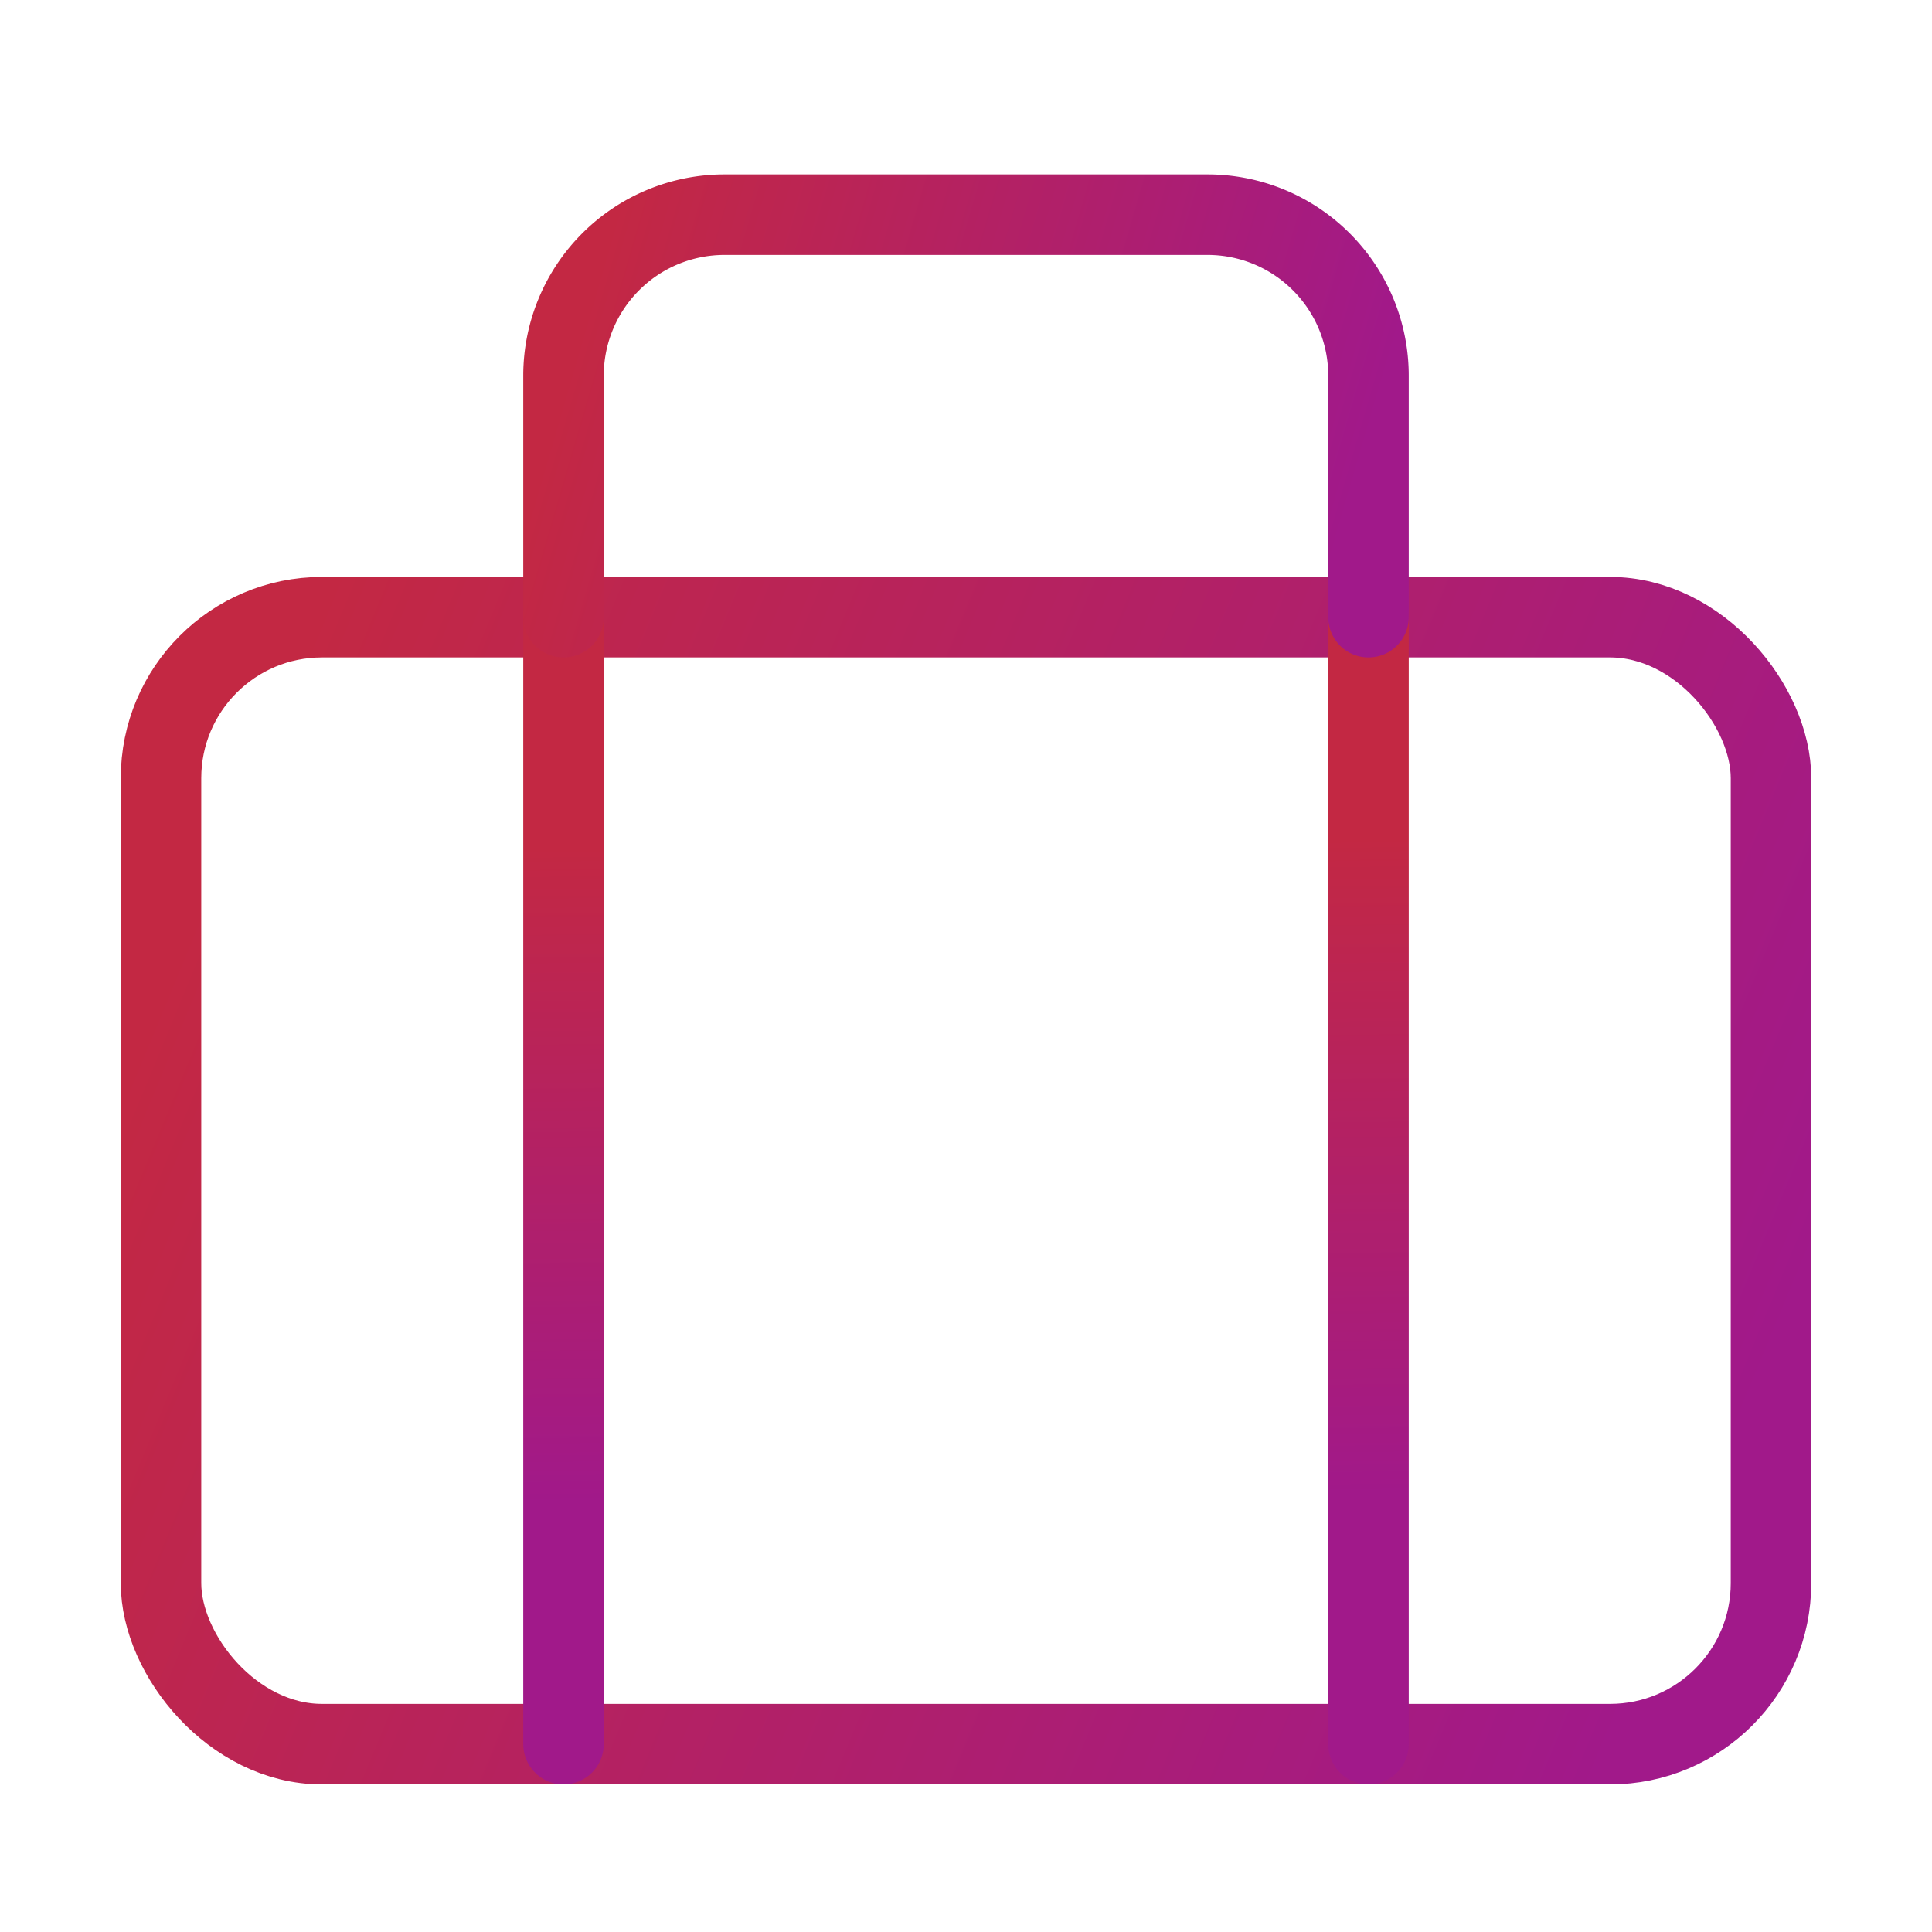
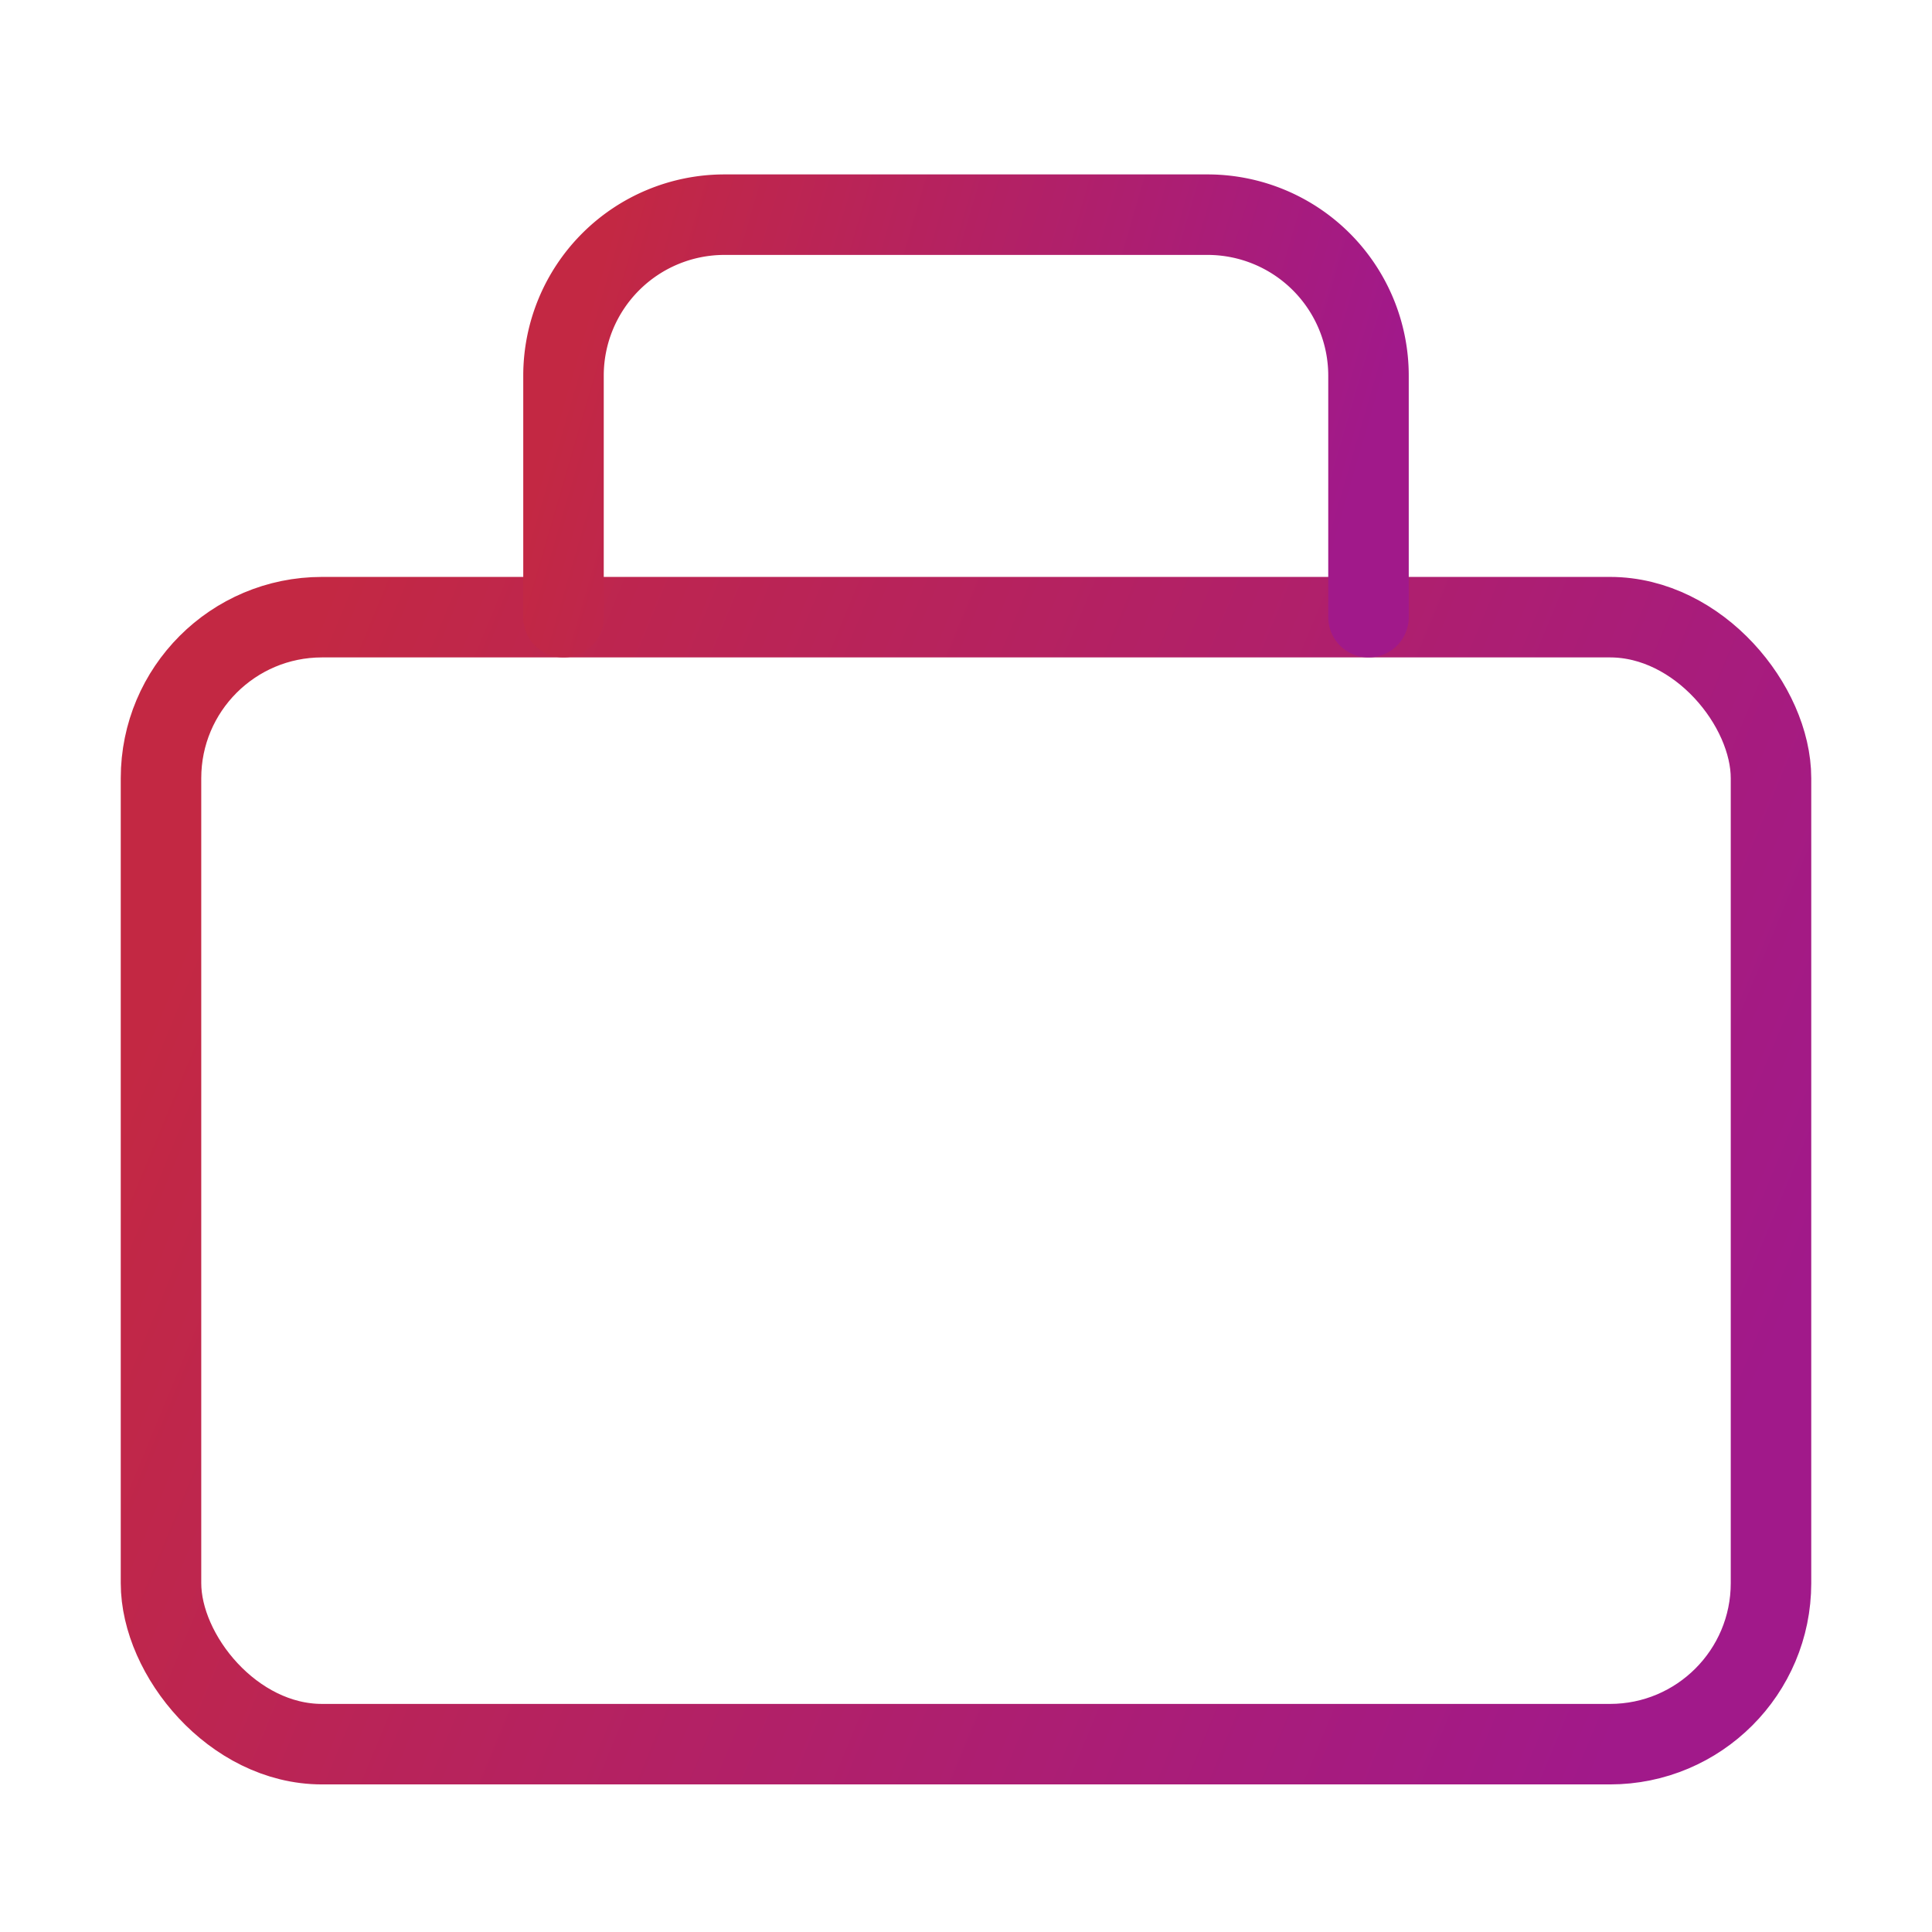
<svg xmlns="http://www.w3.org/2000/svg" width="36" height="36" viewBox="0 0 36 36">
  <defs>
    <linearGradient x1="100%" y1="63.837%" x2="0%" y2="35.288%" id="1u2mafvl6a">
      <stop stop-color="#A1198A" offset="0%" />
      <stop stop-color="#C32843" offset="100%" />
    </linearGradient>
    <linearGradient x1="50.255%" y1="78.239%" x2="49.745%" y2="19.975%" id="neg4fpywwb">
      <stop stop-color="#A1198A" offset="0%" />
      <stop stop-color="#C32843" offset="100%" />
    </linearGradient>
    <linearGradient x1="100%" y1="57.06%" x2="0%" y2="42.494%" id="r3ho6qb9sc">
      <stop stop-color="#A1198A" offset="0%" />
      <stop stop-color="#C32843" offset="100%" />
    </linearGradient>
  </defs>
  <g transform="translate(3 4)" stroke-width="1.5" fill="none" fill-rule="evenodd" stroke-linecap="round" stroke-linejoin="round">
    <rect stroke="url(#1u2mafvl6a)" y="7.5" width="30" height="21" rx="3" />
-     <path stroke="url(#neg4fpywwb)" d="M7.5 28.5v-21M22.5 28.5v-21" />
    <path d="M7.5 7.5V3a3 3 0 0 1 3-3h9a3 3 0 0 1 3 3v4.5" stroke="url(#r3ho6qb9sc)" />
  </g>
</svg>